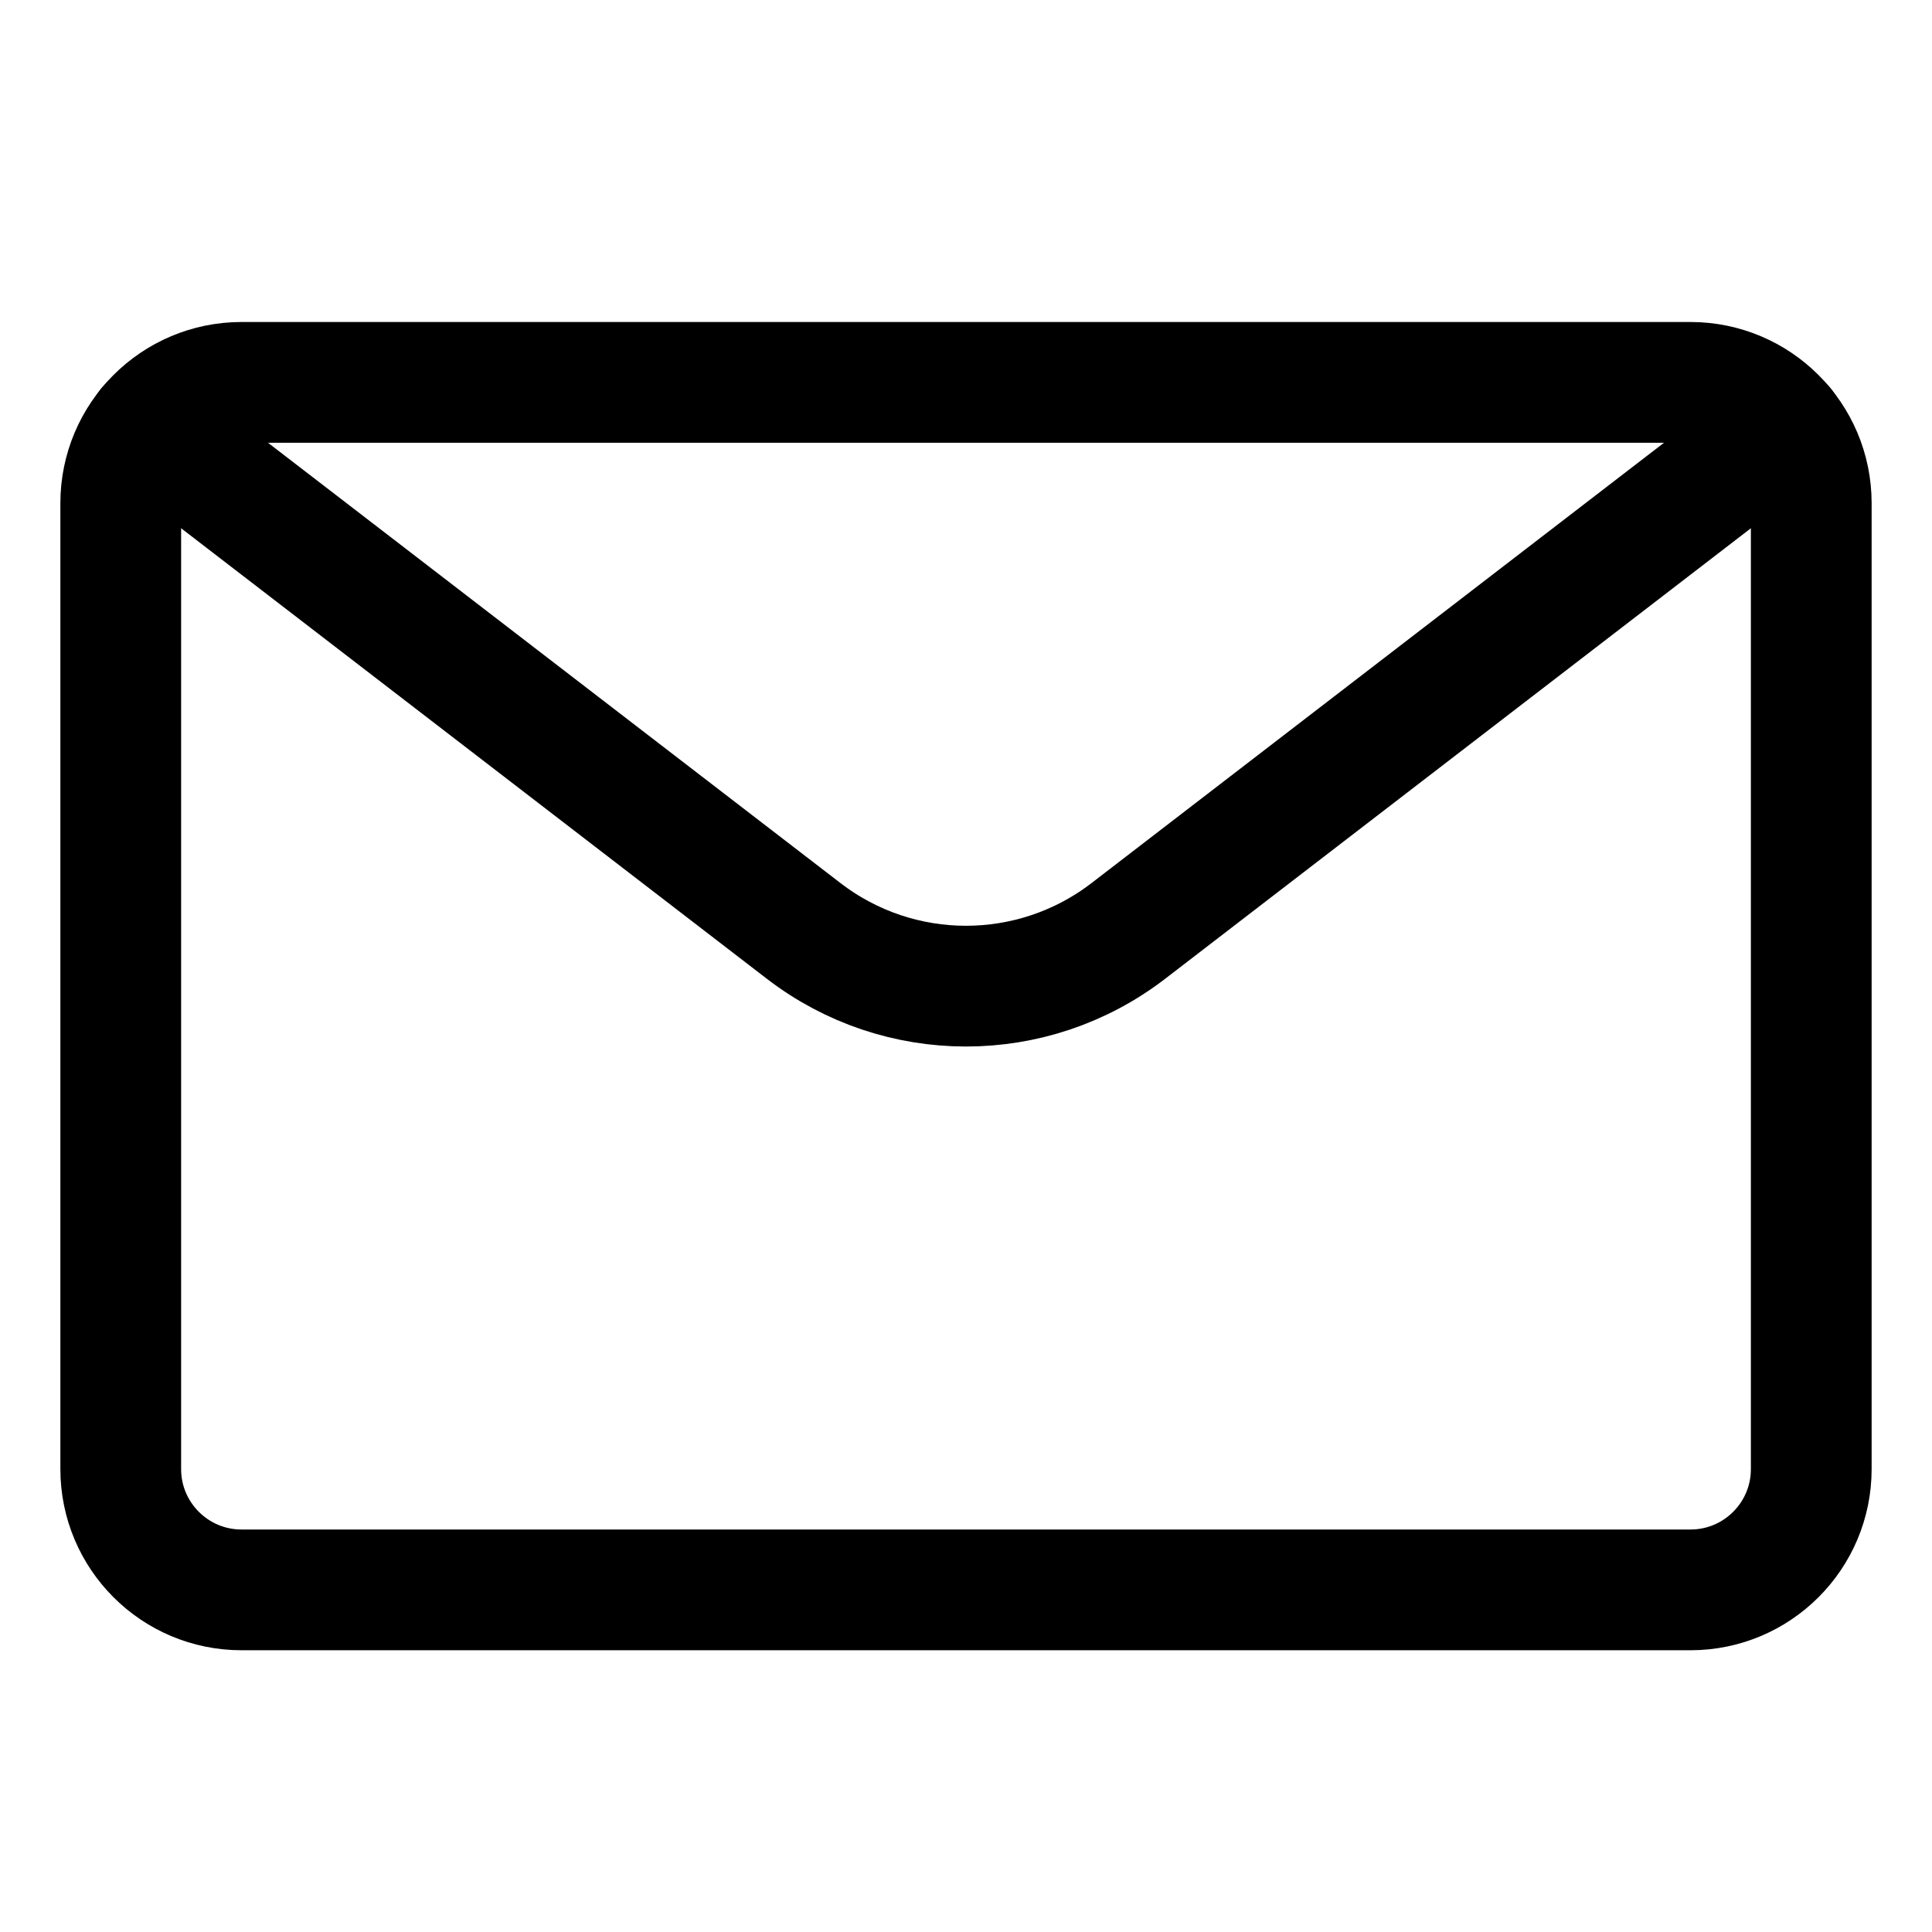
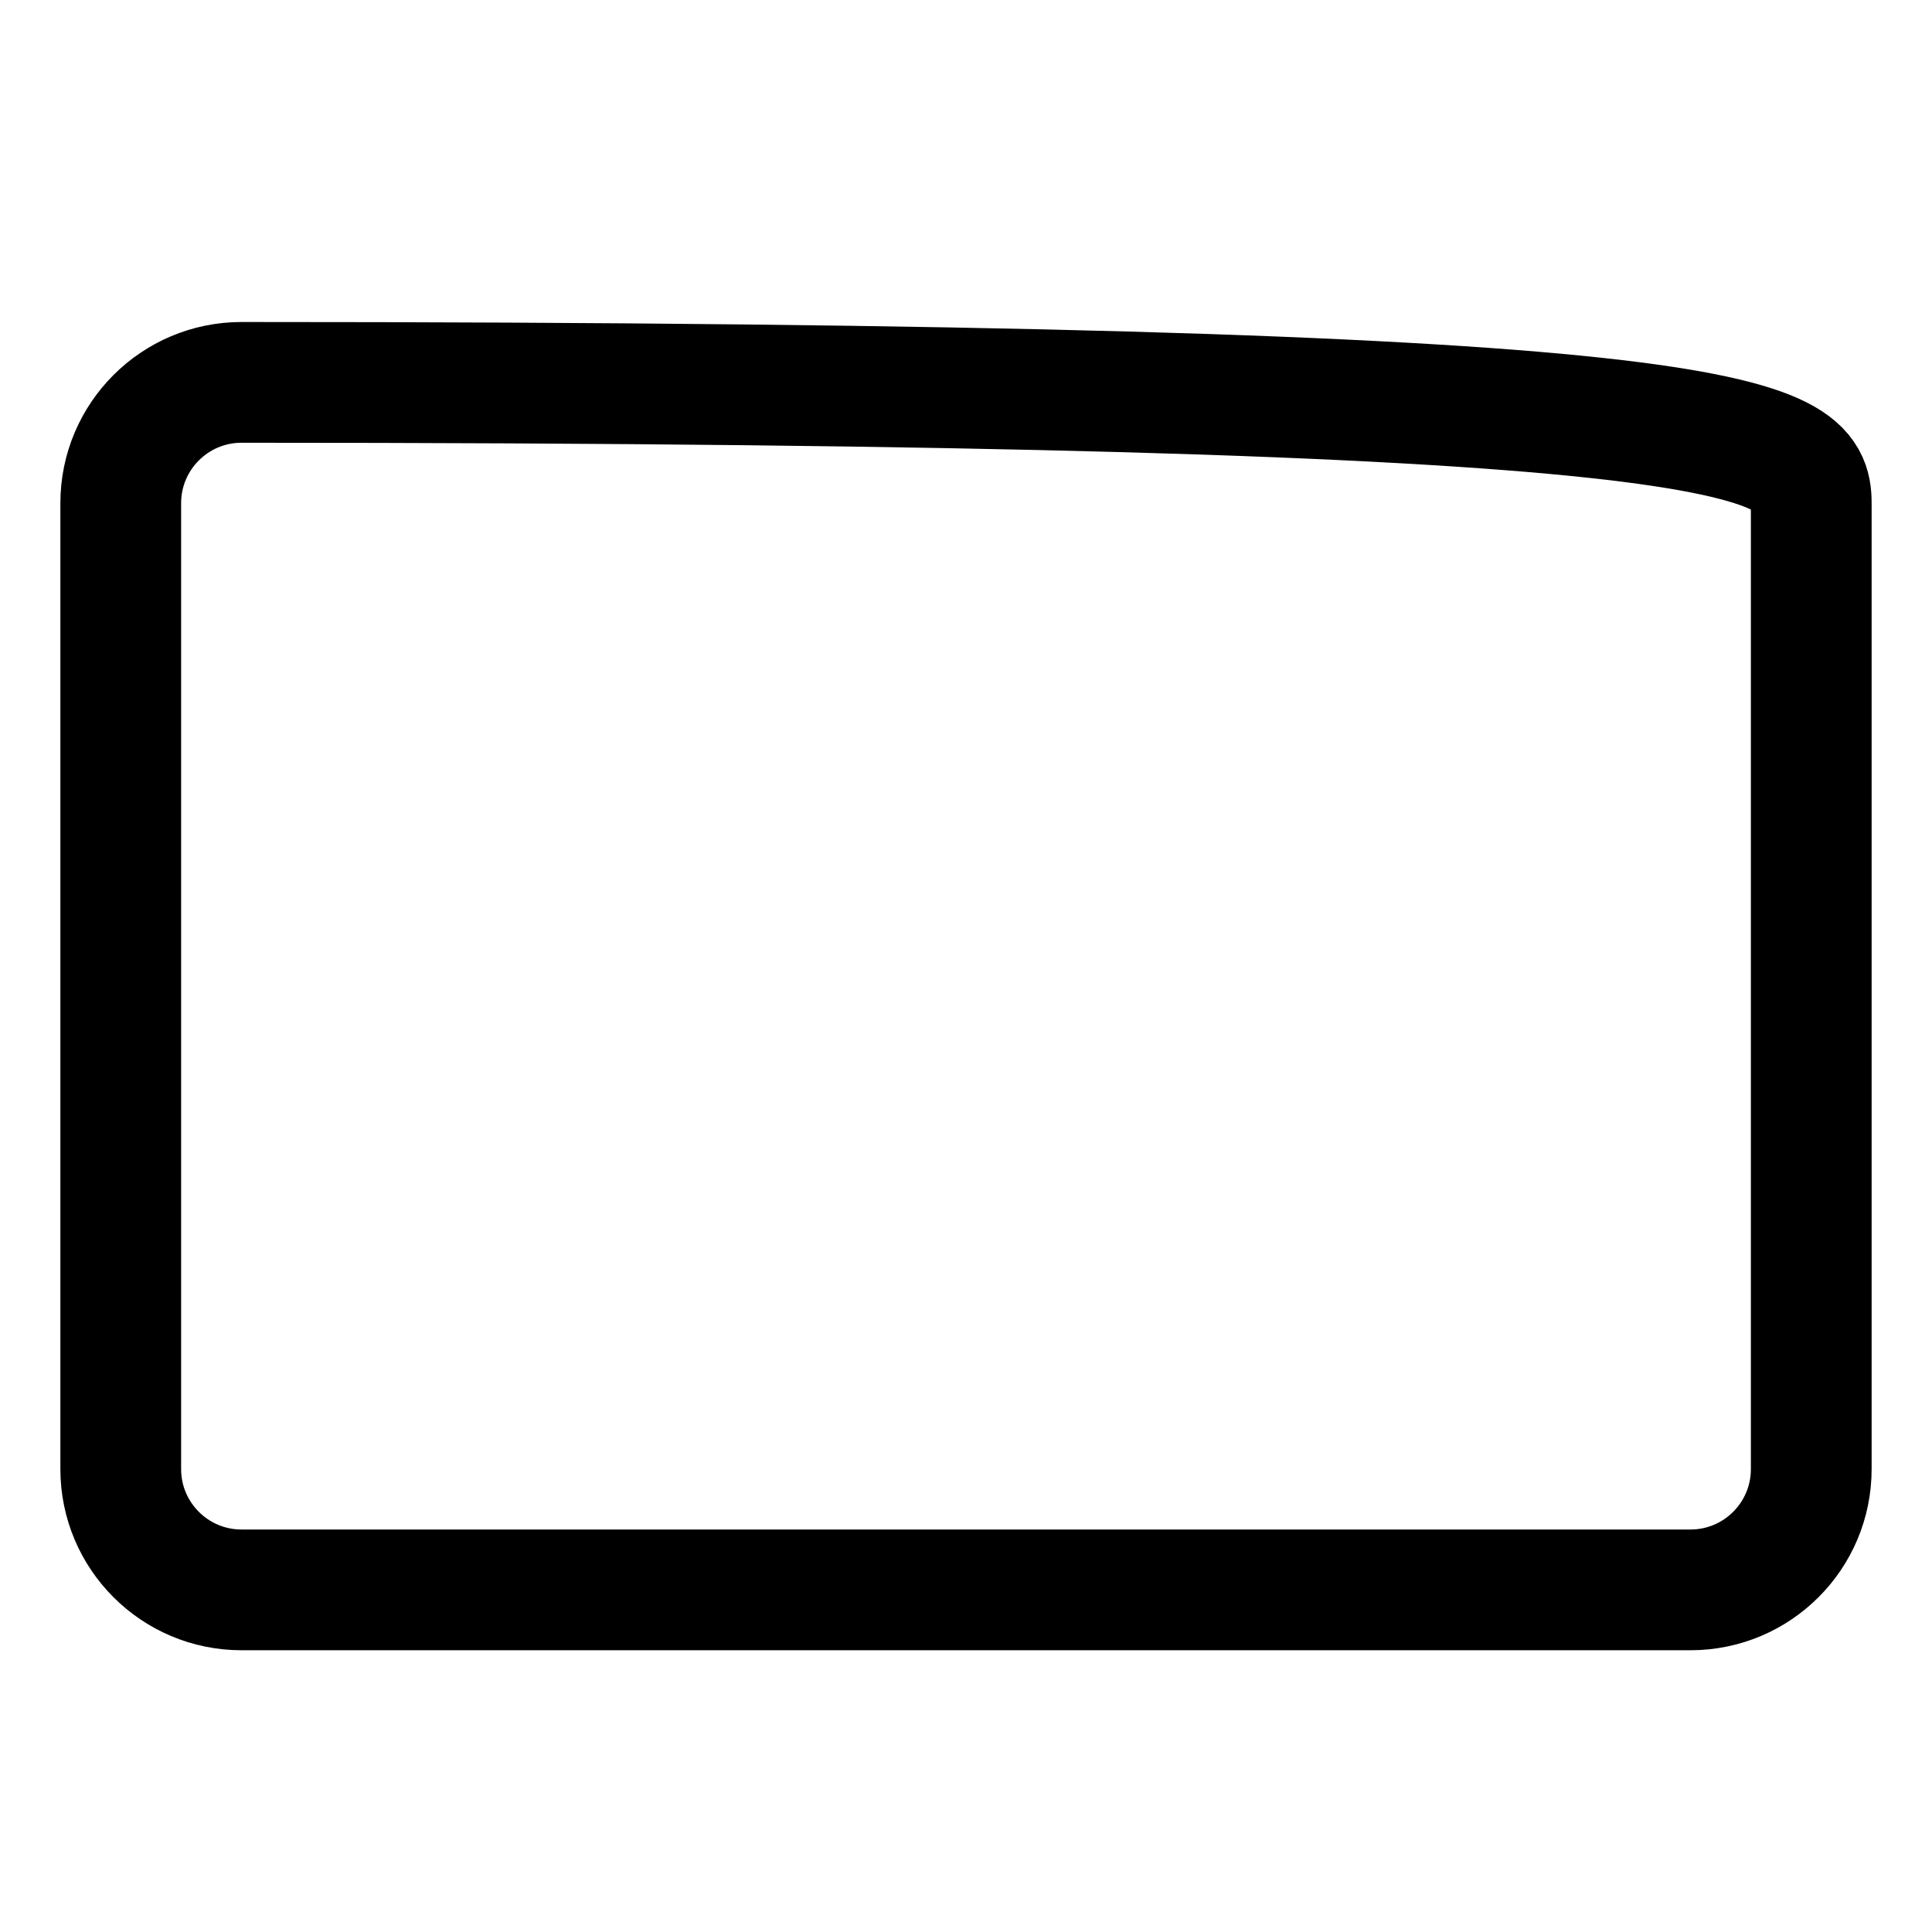
<svg xmlns="http://www.w3.org/2000/svg" width="24" height="24" viewBox="0 0 24 24" fill="none">
-   <path fill-rule="evenodd" clip-rule="evenodd" d="M1.5 6.25C1.5 5.422 2.172 4.75 3 4.75H21C21.828 4.75 22.5 5.422 22.5 6.25V18.25C22.5 19.078 21.828 19.75 21 19.75H3C2.172 19.75 1.5 19.078 1.5 18.25V6.25Z" stroke="black" stroke-width="1.5" stroke-linecap="round" stroke-linejoin="round" />
-   <path d="M22.161 5.3L14.017 11.564C12.828 12.479 11.172 12.479 9.983 11.564L1.839 5.3" stroke="black" stroke-width="1.5" stroke-linecap="round" stroke-linejoin="round" />
+   <path fill-rule="evenodd" clip-rule="evenodd" d="M1.5 6.25C1.5 5.422 2.172 4.75 3 4.75C21.828 4.75 22.5 5.422 22.5 6.25V18.25C22.5 19.078 21.828 19.75 21 19.75H3C2.172 19.75 1.5 19.078 1.5 18.25V6.25Z" stroke="black" stroke-width="1.5" stroke-linecap="round" stroke-linejoin="round" />
</svg>